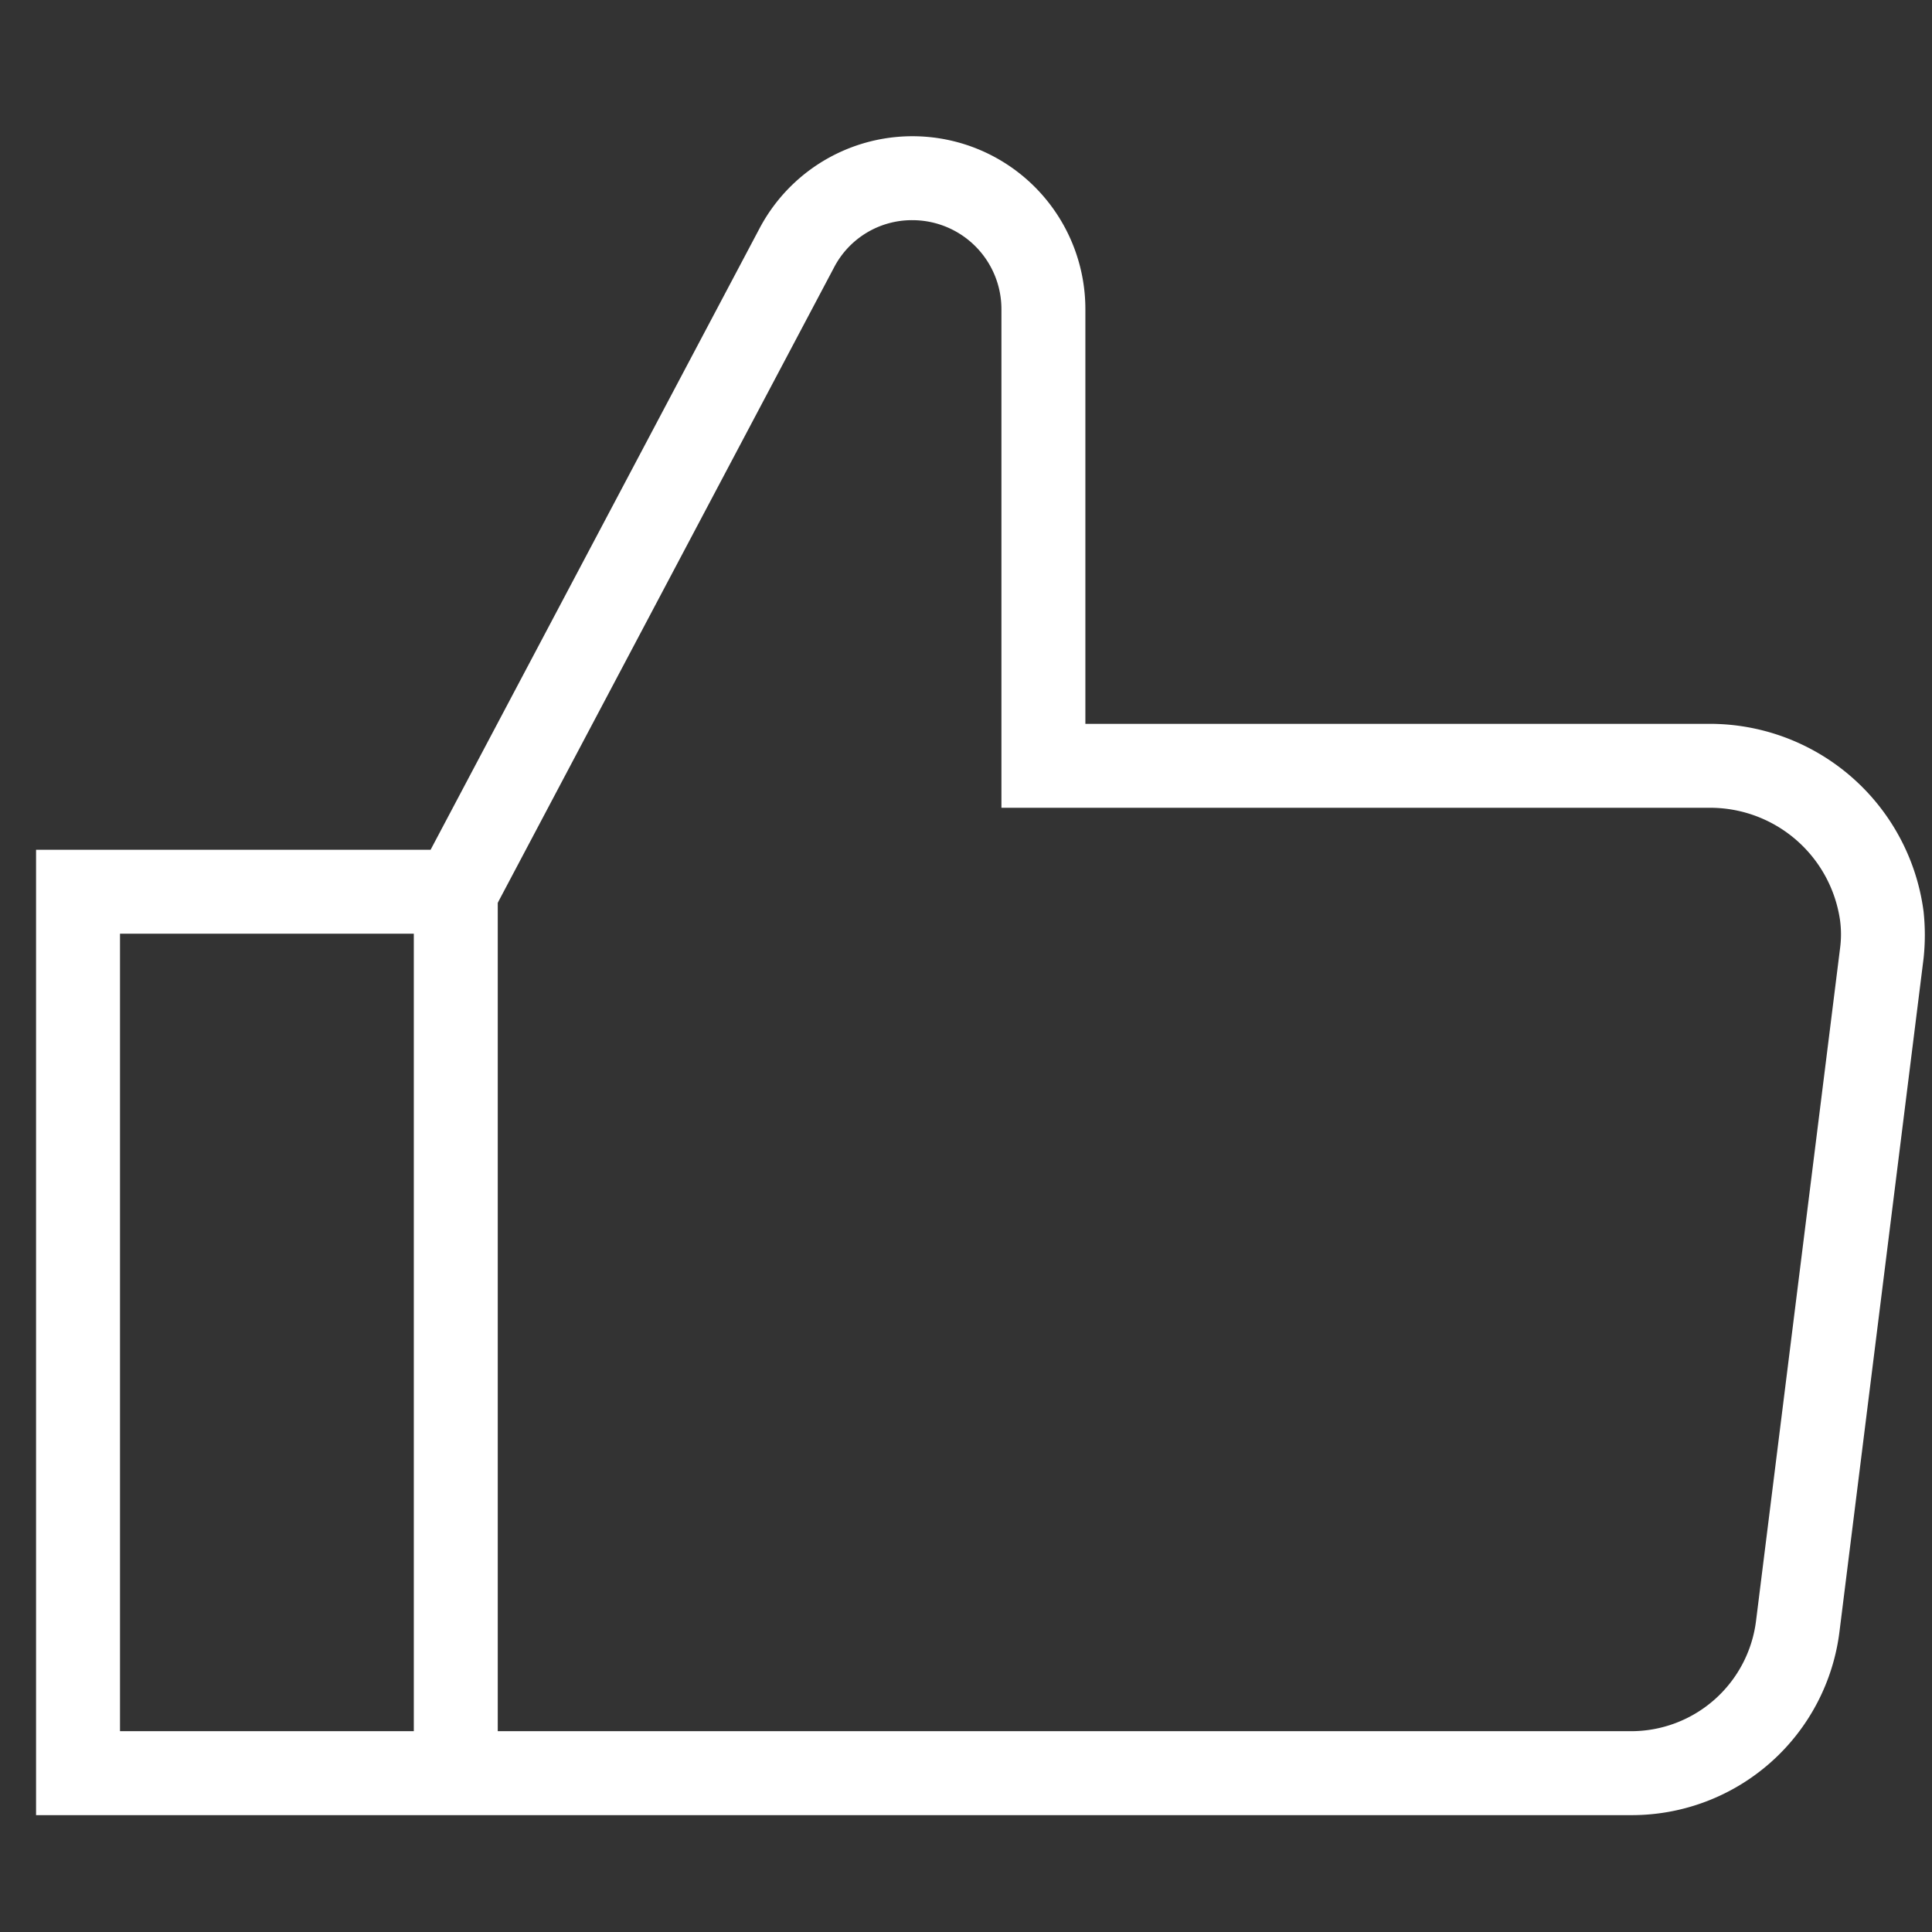
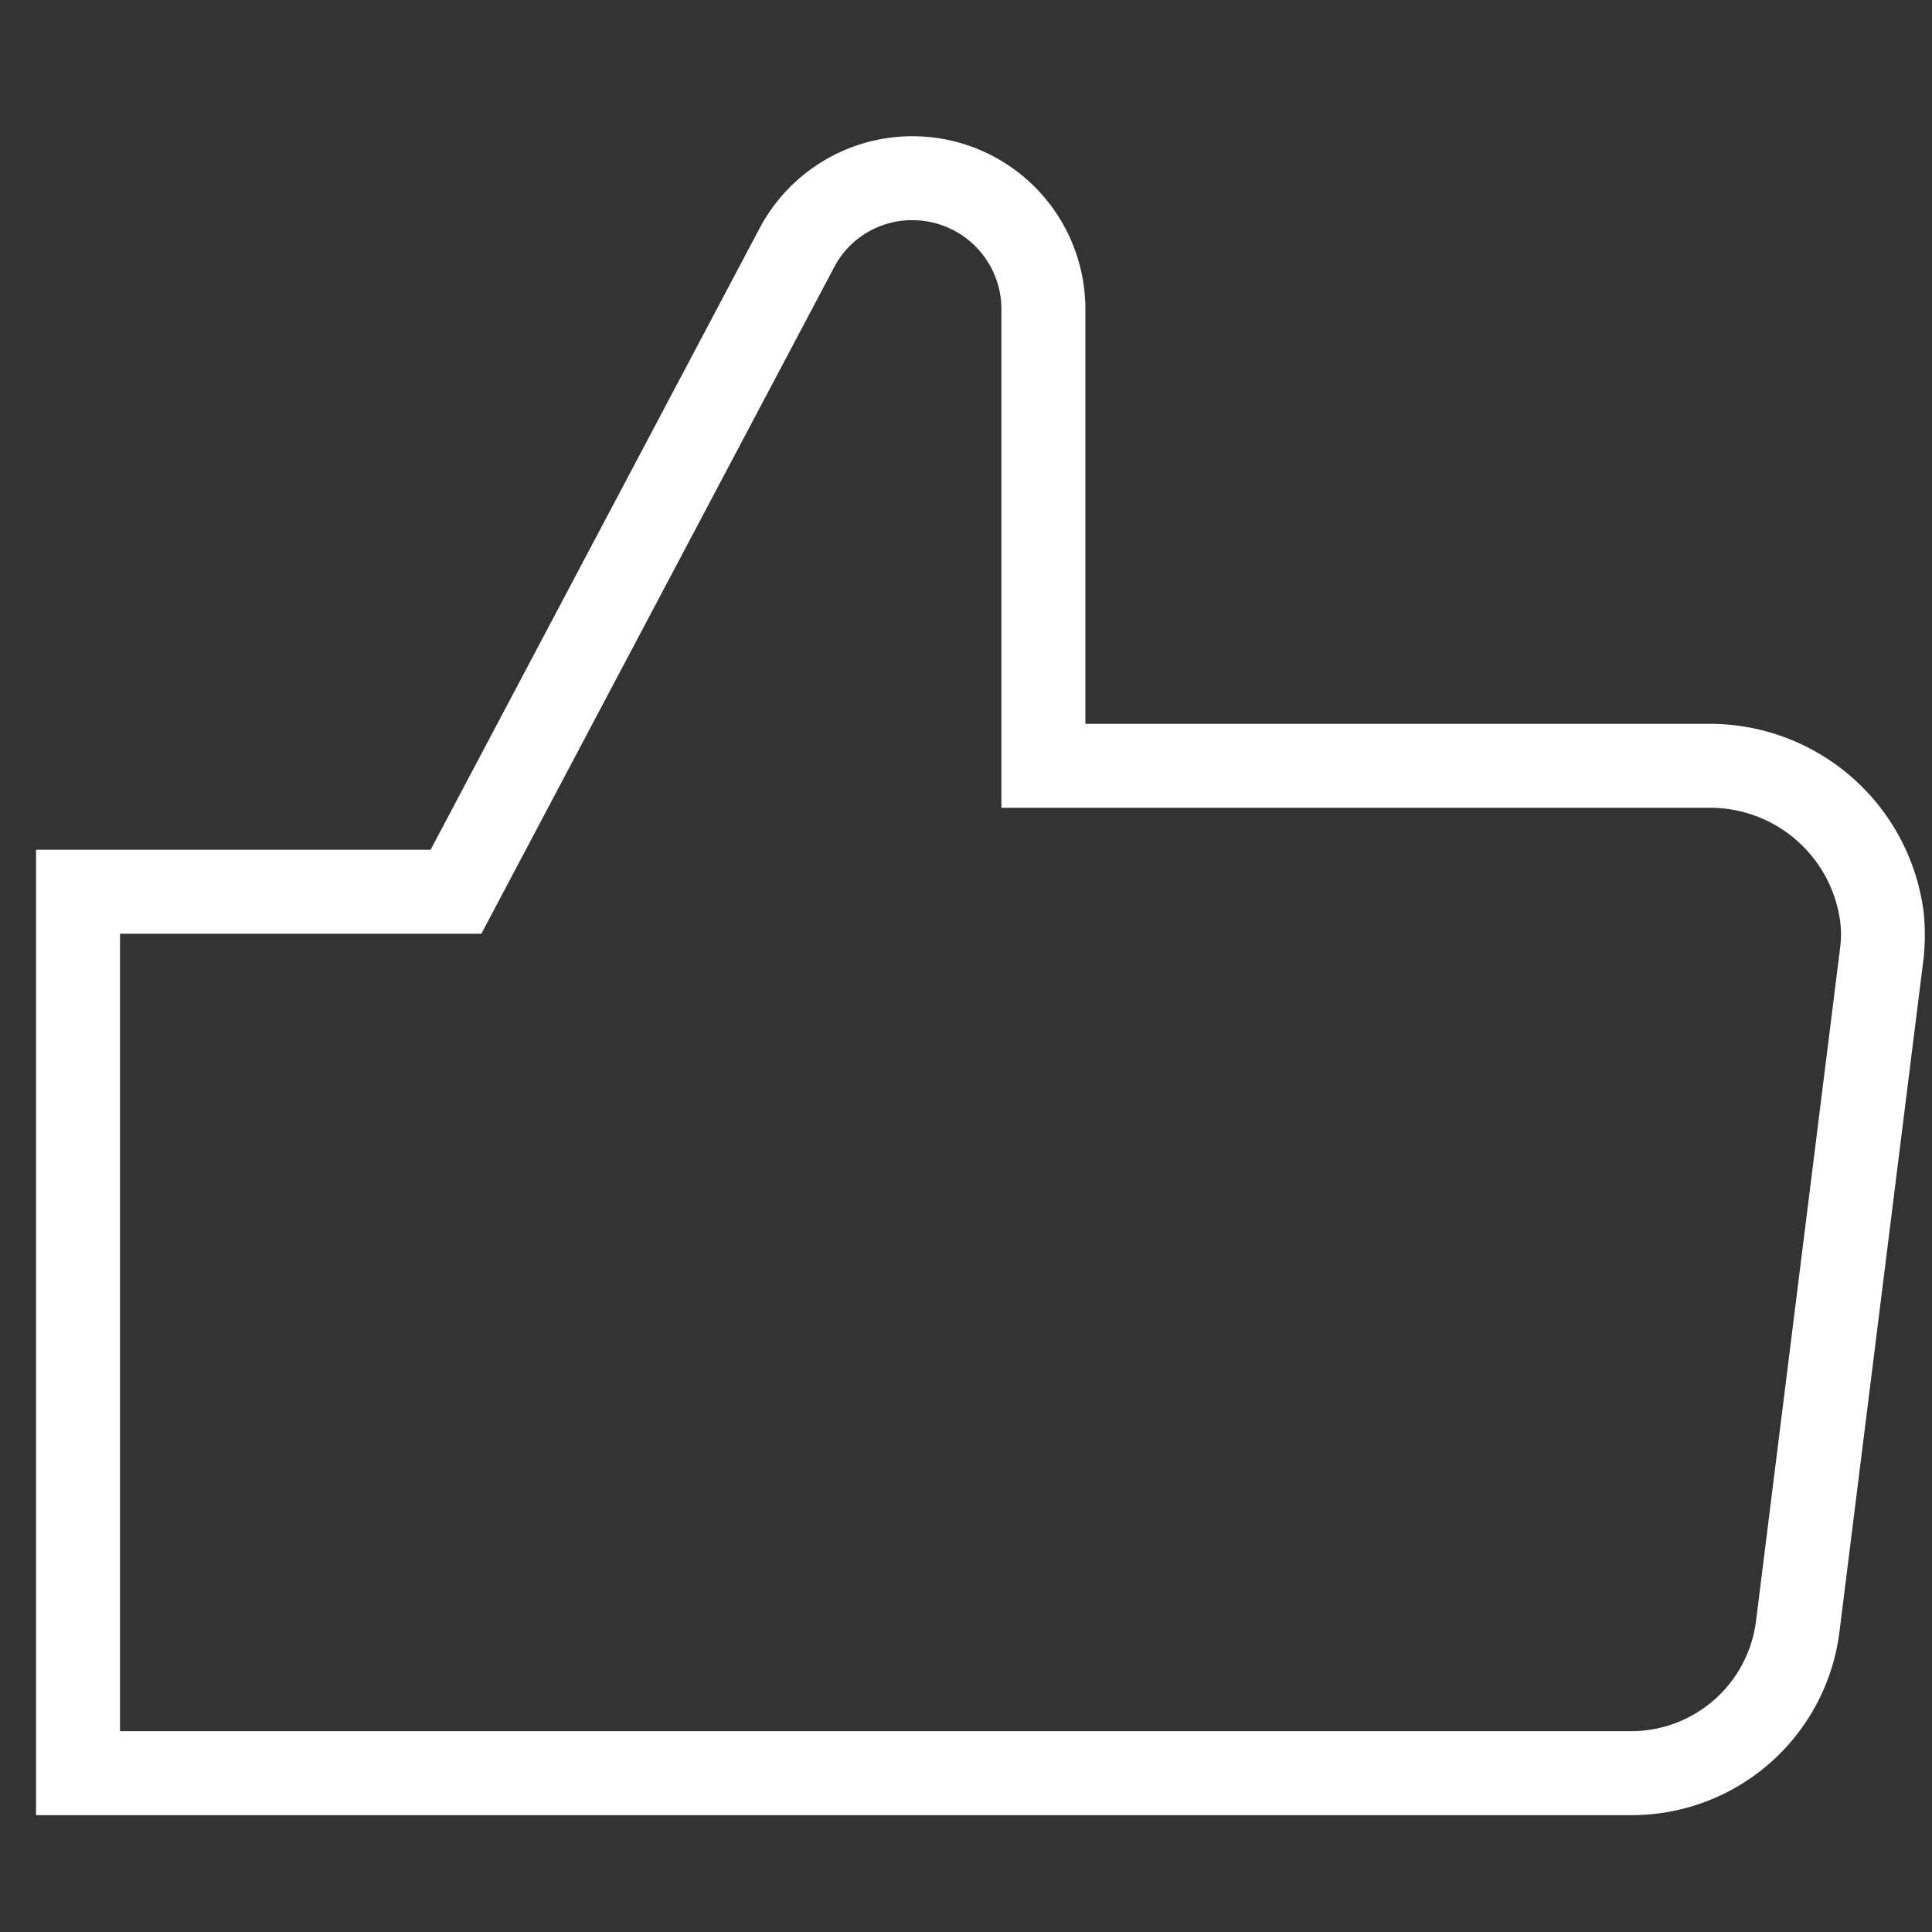
<svg xmlns="http://www.w3.org/2000/svg" width="80" height="80" viewBox="0 0 80 80">
  <rect x="0" y="0" width="80" height="80" fill="#333333" stroke="none" />
  <g id="Group_439" data-name="Group 439" transform="matrix(1.738,0,0,1.738,-1698.271,-7088.875)">
    <g id="Group_433" data-name="Group 433" transform="translate(978,4082)">
-       <rect id="Rectangle_470" data-name="Rectangle 470" width="2" height="21" transform="translate(9,18)" fill="#ffffff" x="0" y="0" />
      <path id="Path_825" data-name="Path 825" d="M 38,40 H 0 V 17 H 9.4 L 17.24,2.19 A 4.12,4.12 0 0 1 25,4.12 V 14 h 14.83 a 5.137,5.137 0 0 1 5.14,4.47 5.241,5.241 0 0 1 0,1.12 l -2,16.01 A 4.987,4.987 0 0 1 38.01,40 Z M 2,38 h 36 a 3,3 0 0 0 2.98,-2.64 l 2,-16.01 a 2.5,2.5 0 0 0 0,-0.67 A 3.128,3.128 0 0 0 39.83,16 H 23 V 4.12 A 2.121,2.121 0 0 0 20.88,2 2.091,2.091 0 0 0 19.01,3.13 L 10.61,19 H 2 Z" fill="#ffffff" />
    </g>
  </g>
</svg>